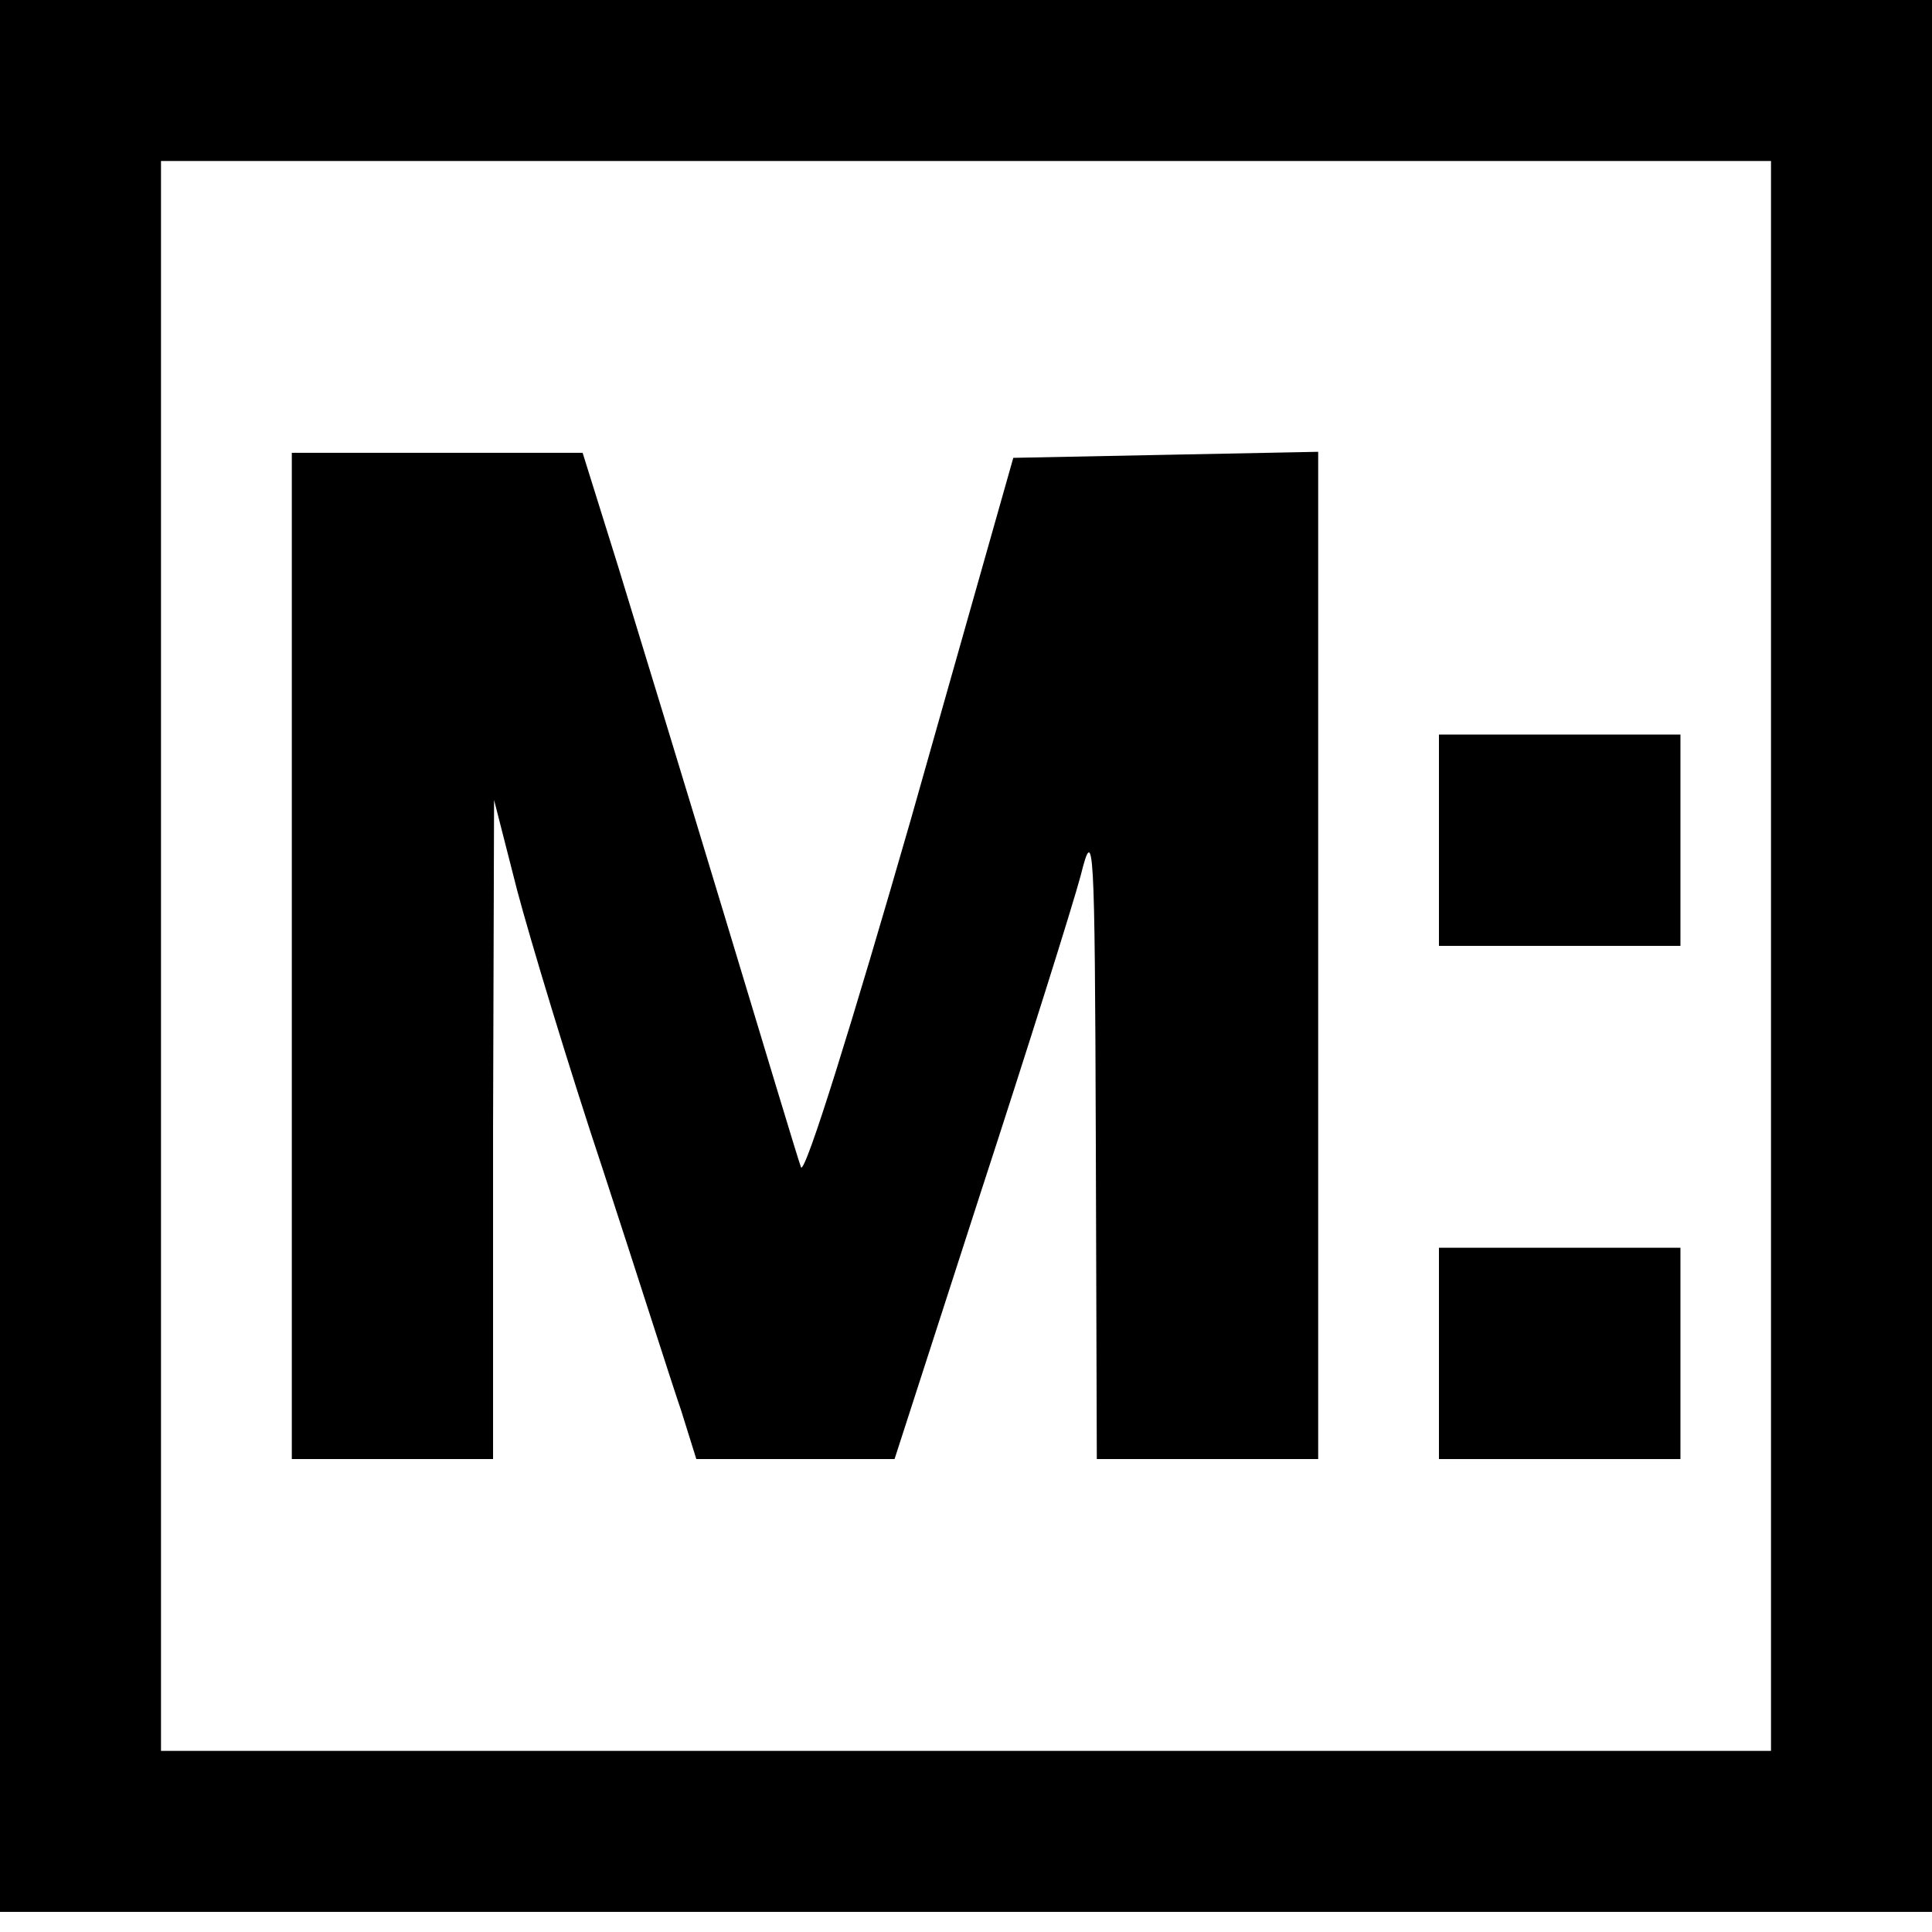
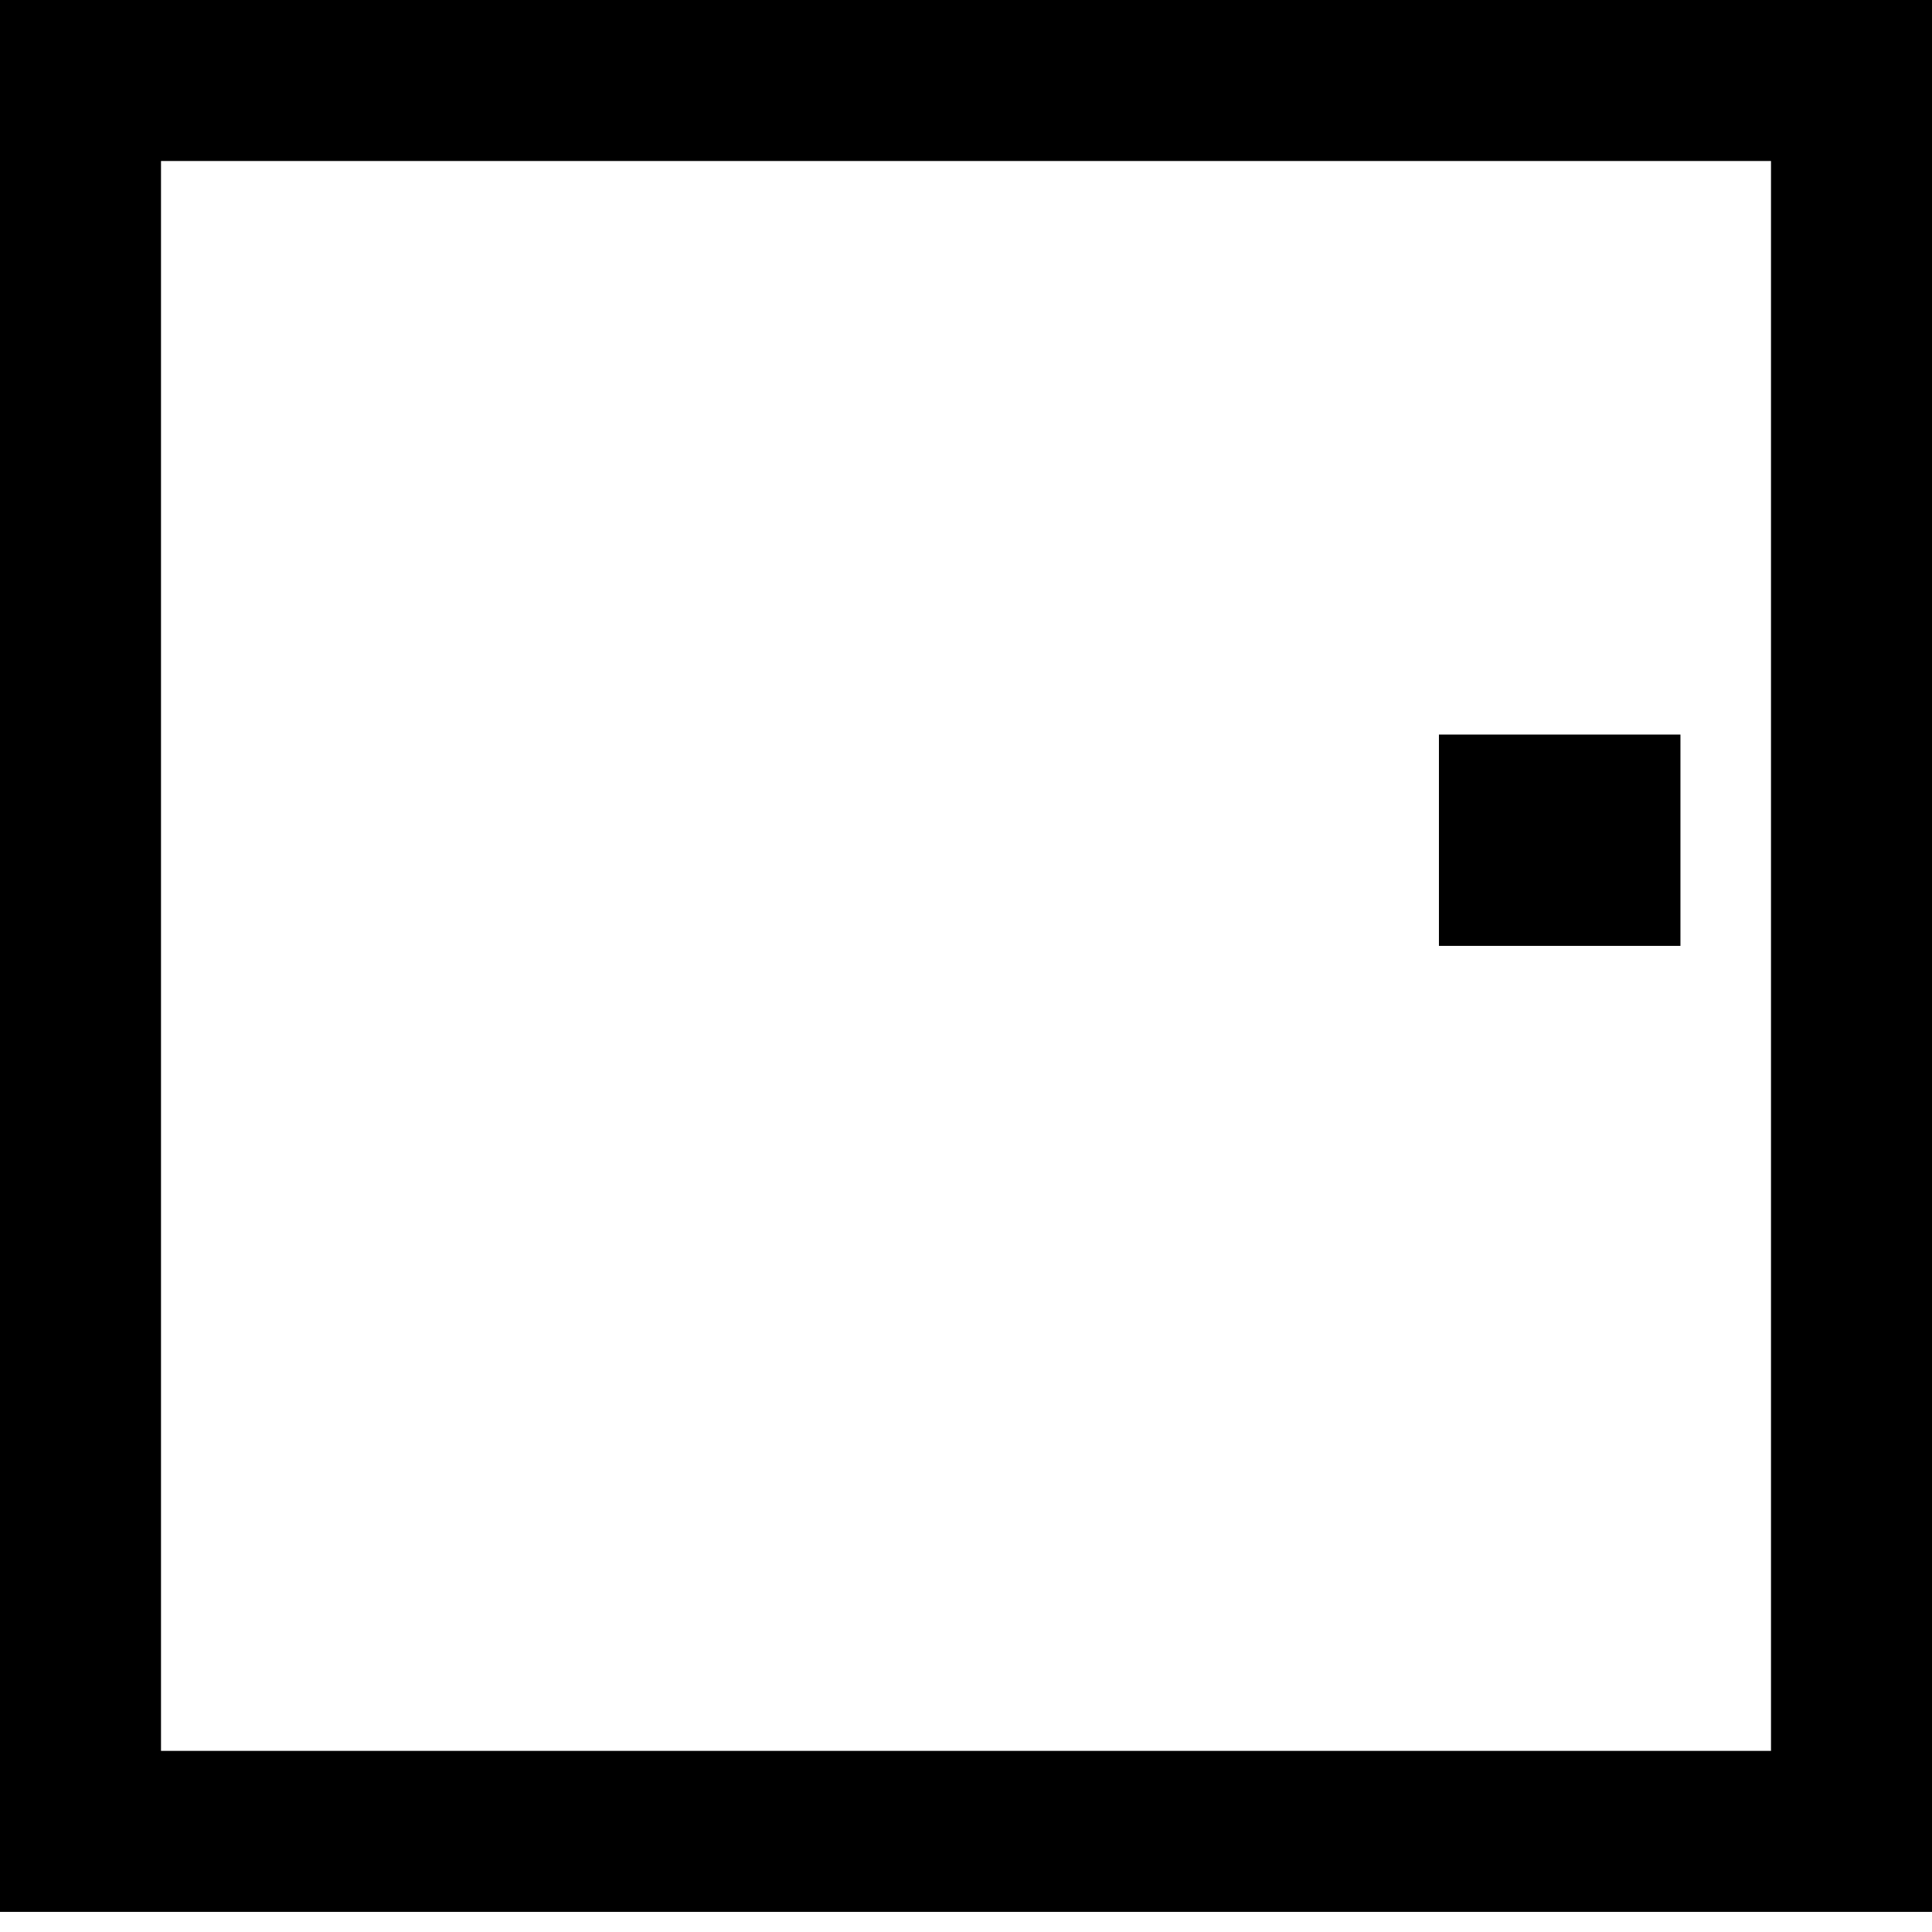
<svg xmlns="http://www.w3.org/2000/svg" version="1.0" width="192pt" height="192pt" viewBox="0 0 192 192" preserveAspectRatio="xMidYMid meet">
  <g transform="translate(0,192) scale(0.1,-0.1)" fill="#000000" stroke="none">
    <path d="M0 970 l0 -950 960 0 960 0 0 950 0 950 -960 0 -960 0 0 -950z m1760 0 l0 -790 -800 0 -800 0 0 790 0 790 800 0 800 0 0 -790z" />
-     <path d="M290 970 l0 -500 100 0 100 0 0 328 1 327 23 -90 c13 -49 51 -175 86 -280 34 -104 68 -211 77 -237 l15 -48 98 0 99 0 85 263 c47 144 92 287 100 317 13 52 14 35 15 -262 l1 -318 110 0 110 0 0 500 0 501 -152 -3 -151 -3 -102 -360 c-57 -198 -105 -353 -109 -345 -3 8 -37 121 -76 250 -39 129 -87 286 -106 348 l-35 112 -144 0 -145 0 0 -500z" />
    <path d="M1430 1085 l0 -105 120 0 120 0 0 105 0 105 -120 0 -120 0 0 -105z" />
-     <path d="M1430 575 l0 -105 120 0 120 0 0 105 0 105 -120 0 -120 0 0 -105z" />
  </g>
</svg>